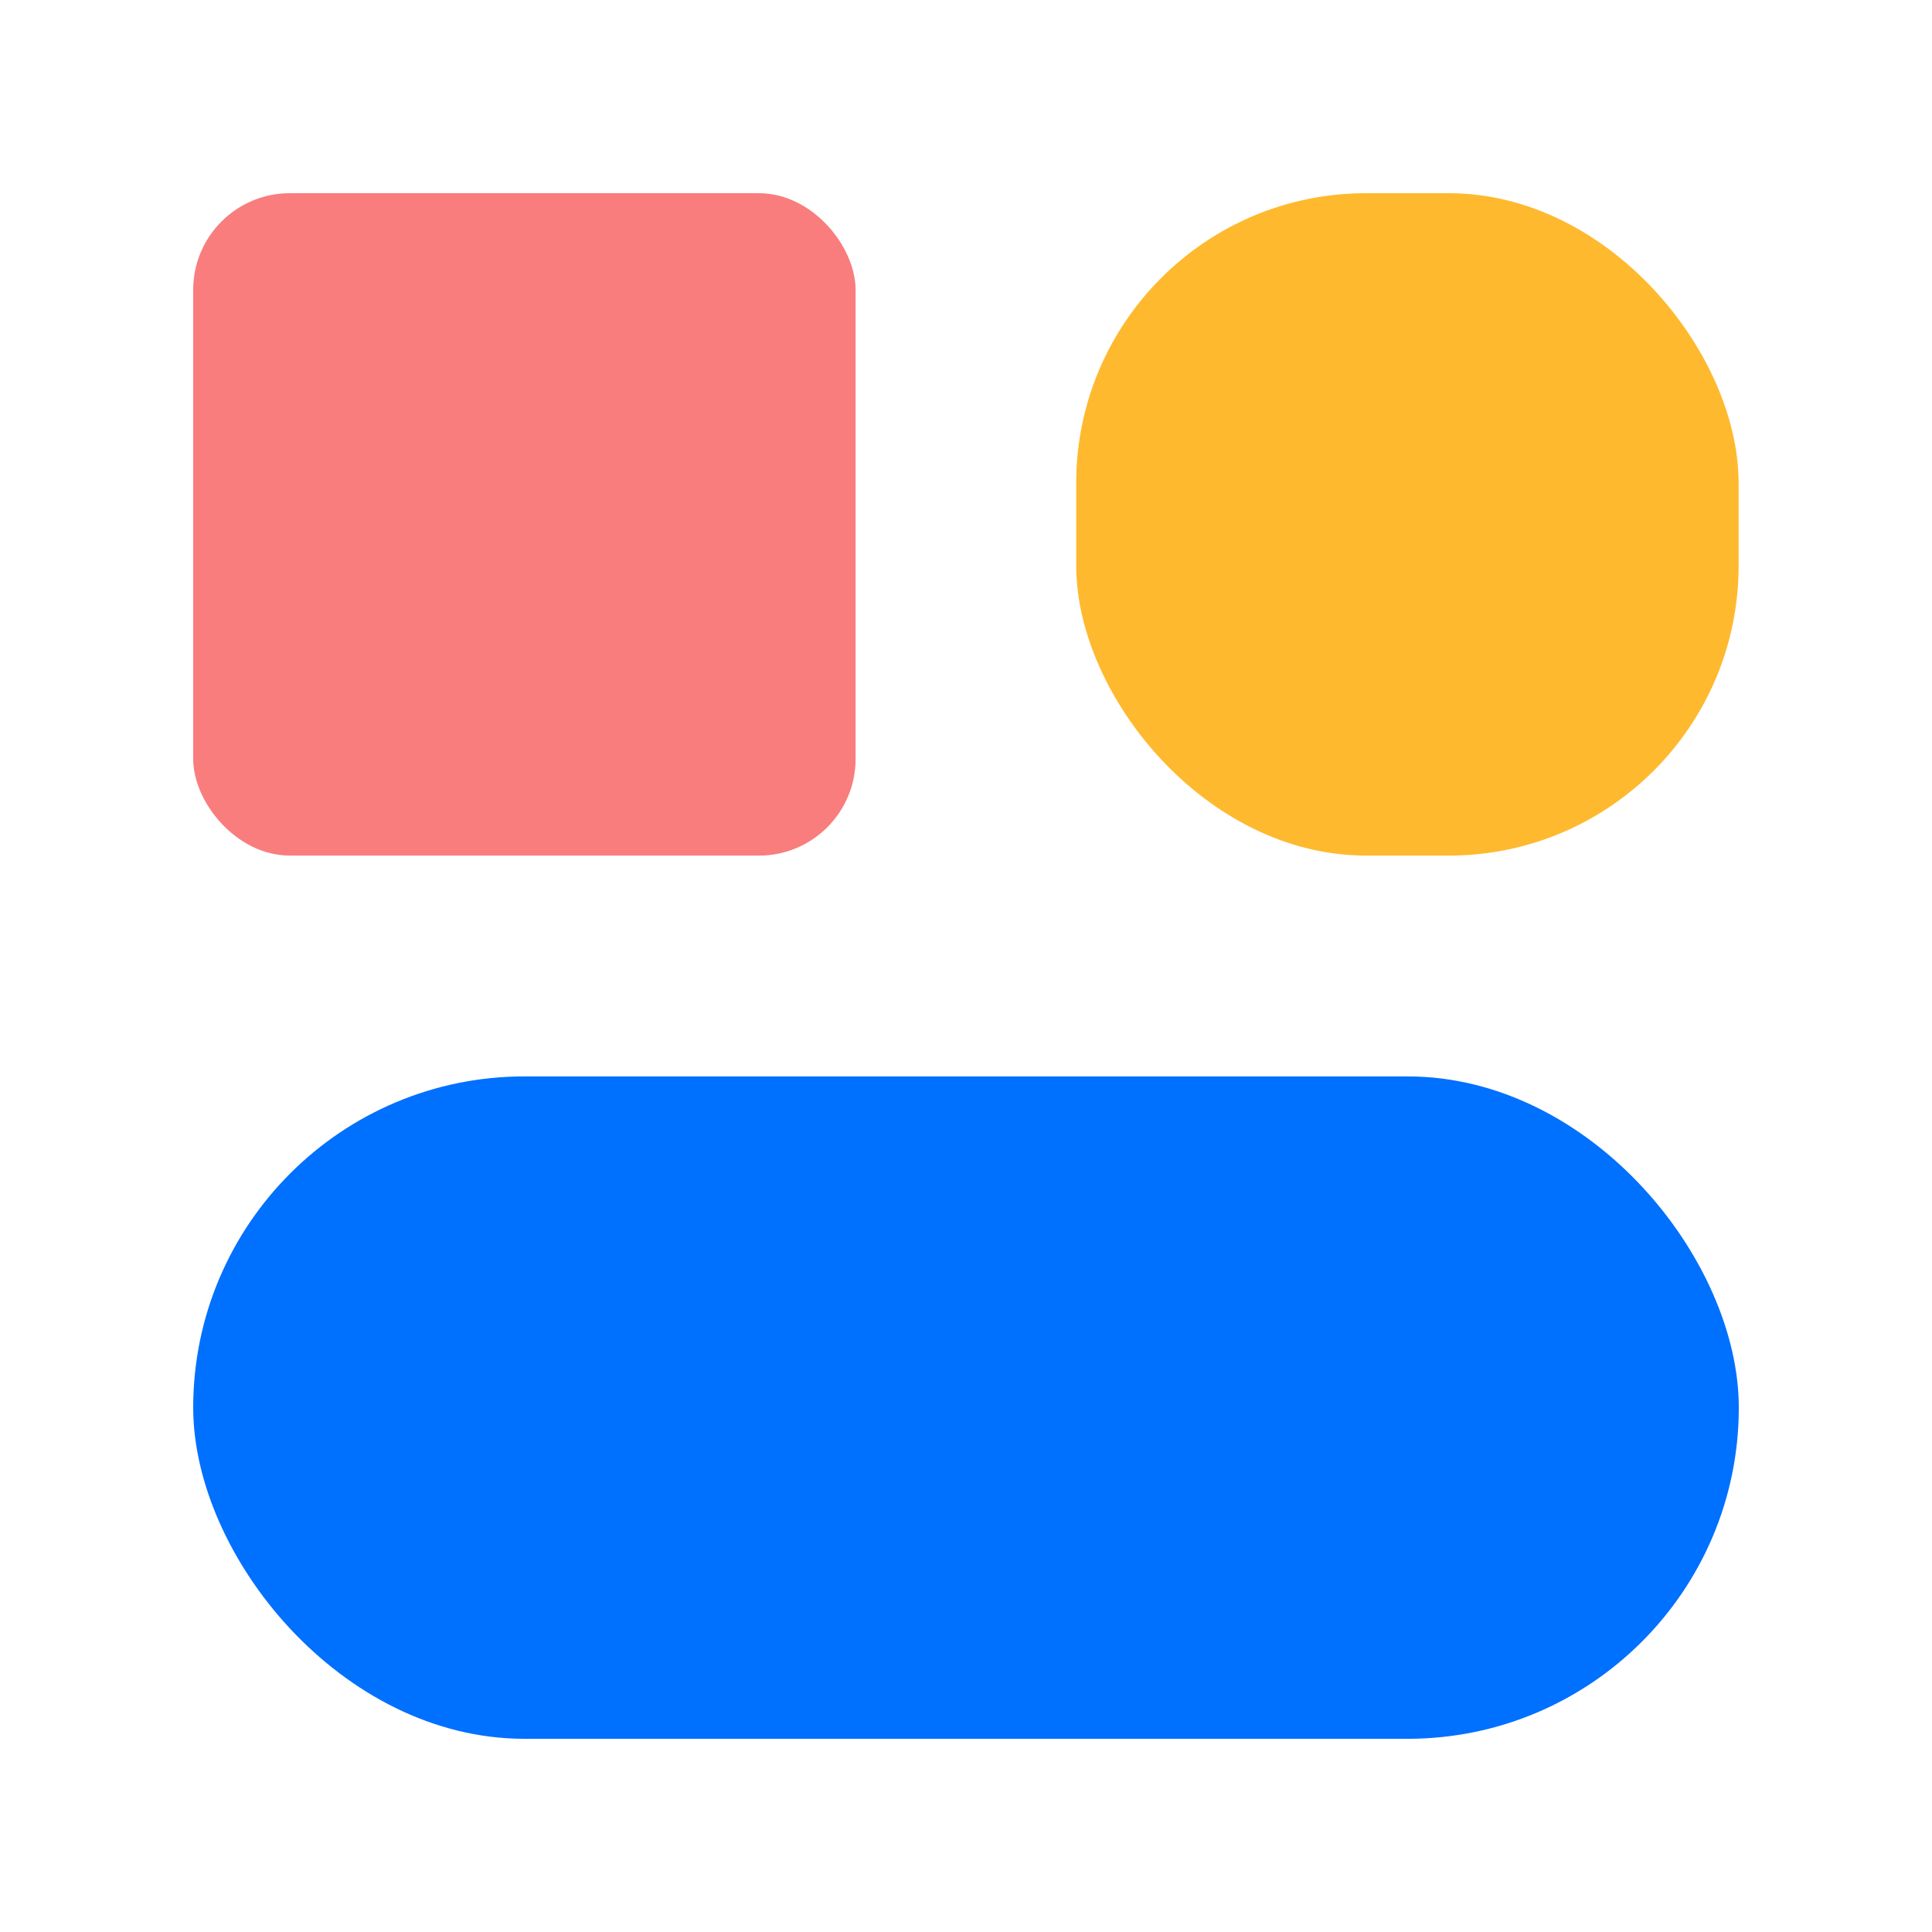
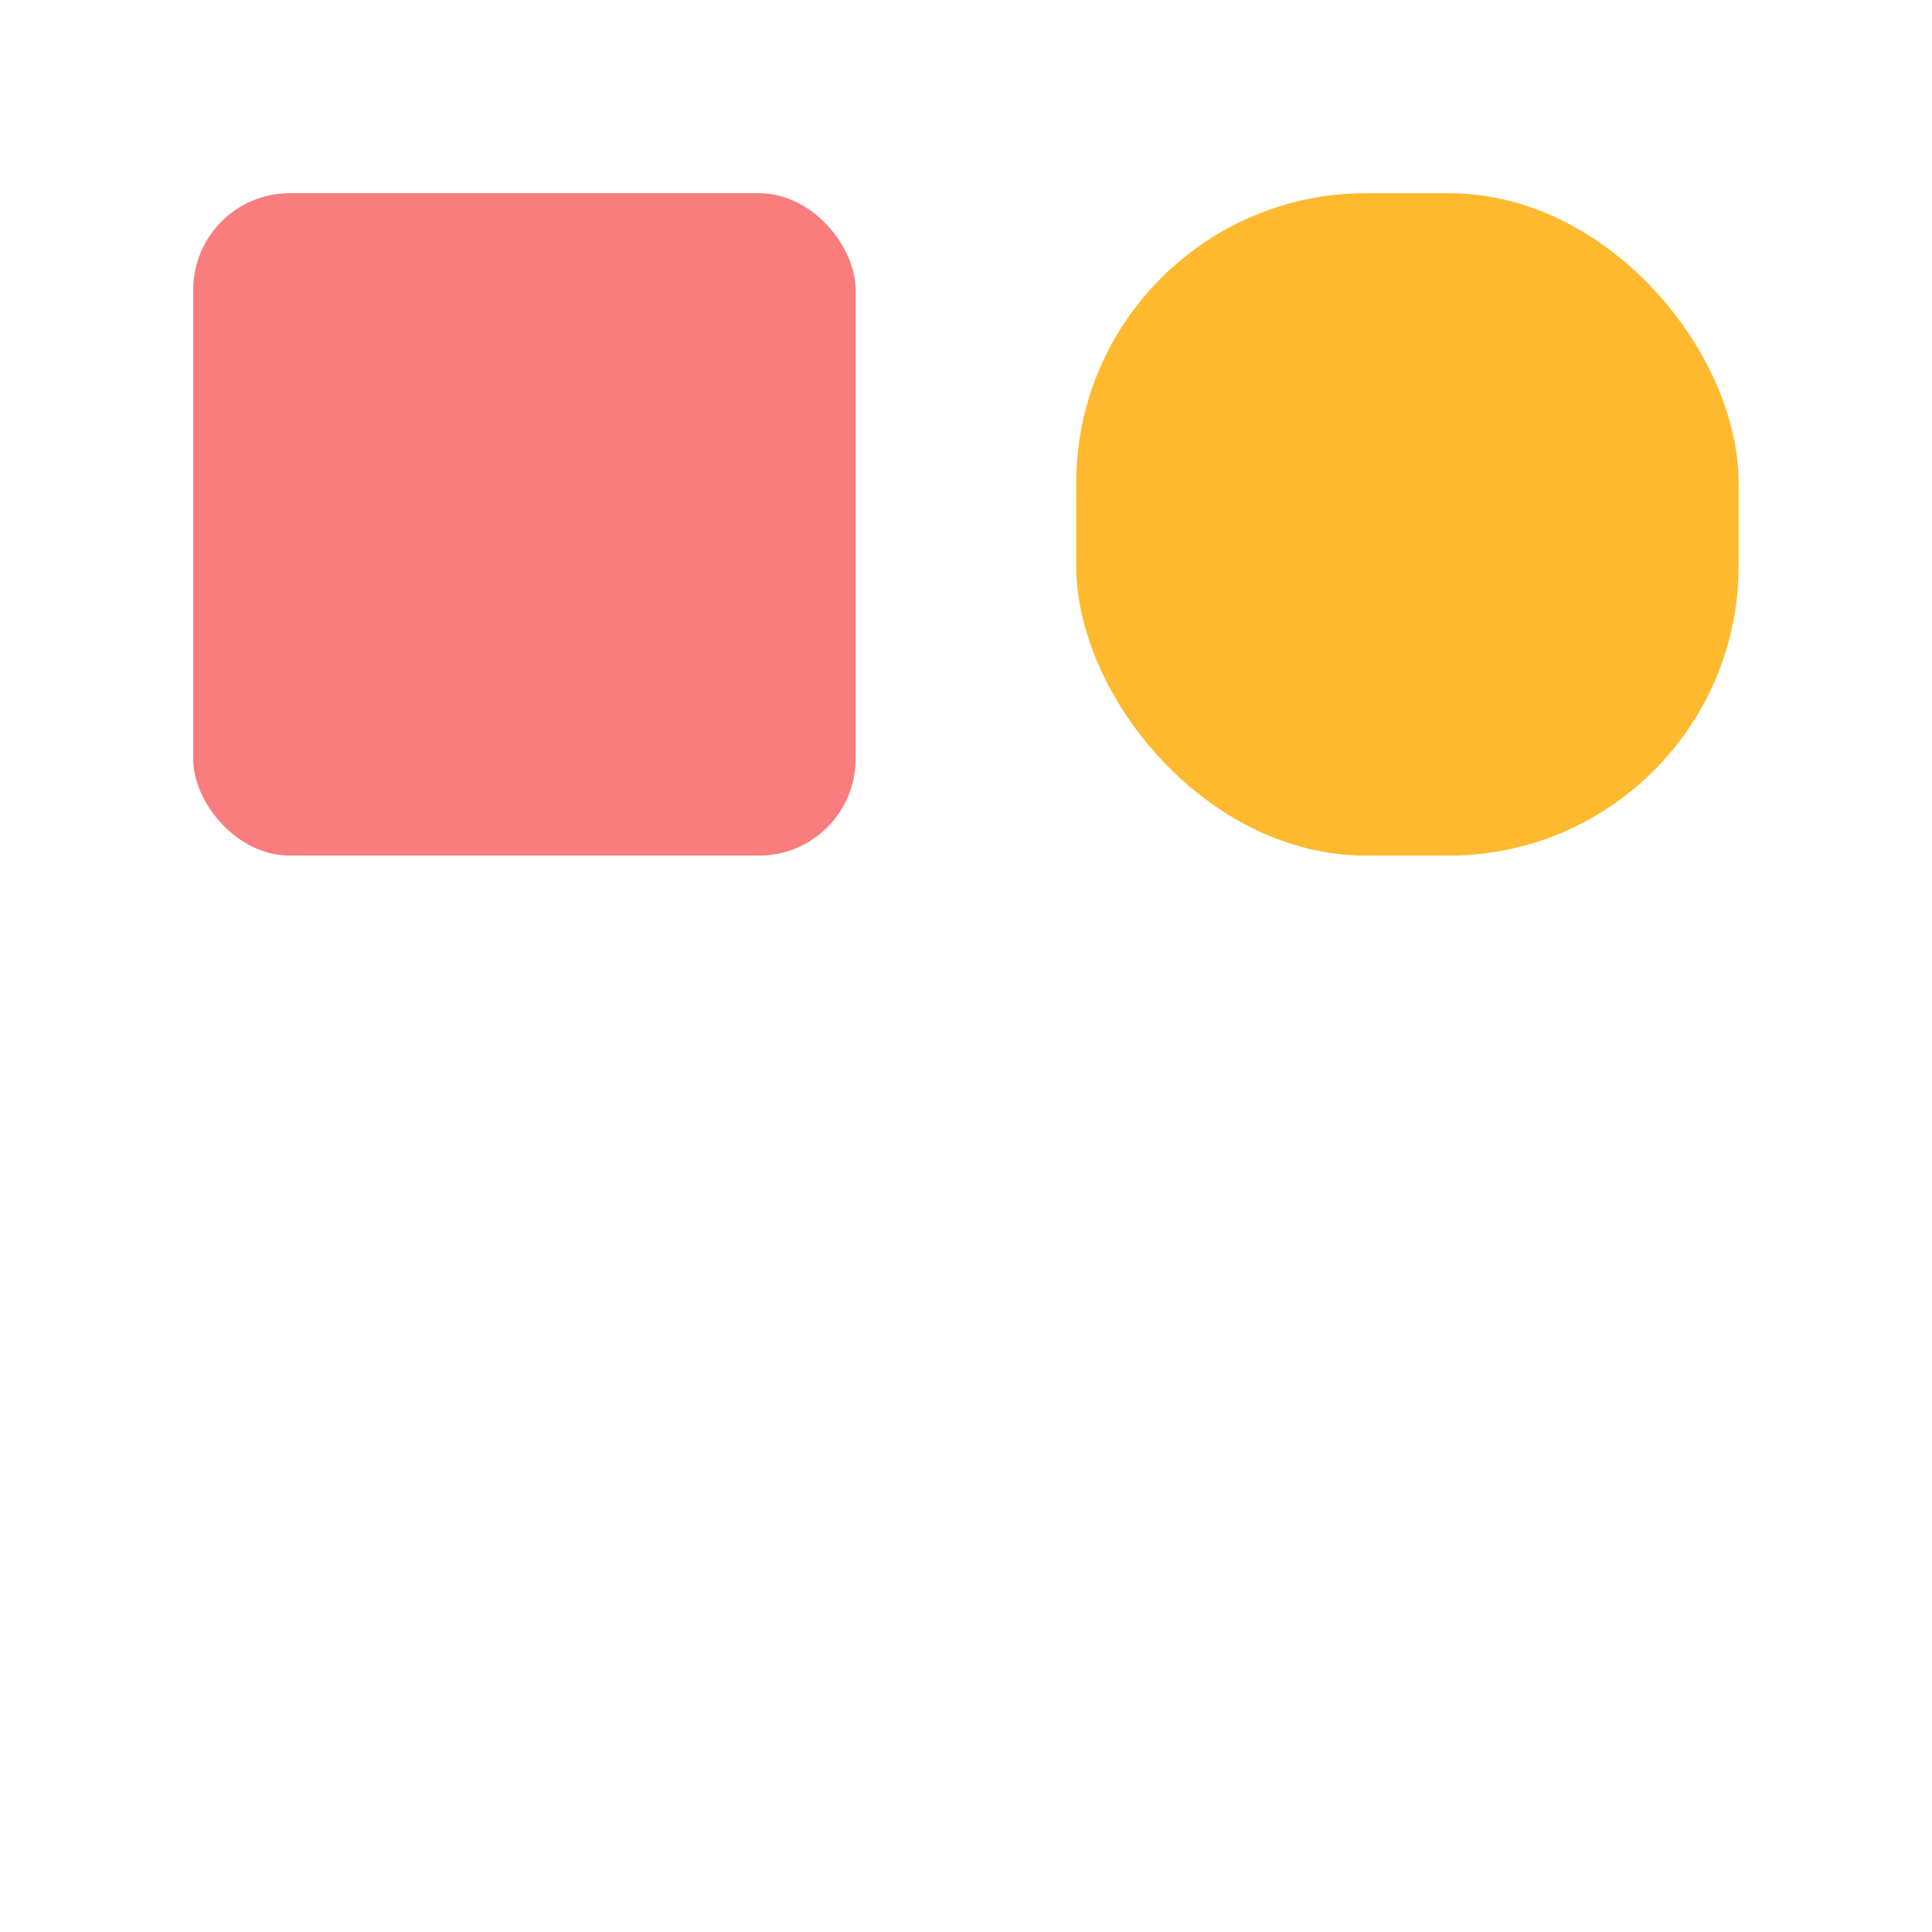
<svg xmlns="http://www.w3.org/2000/svg" width="20" height="20" viewBox="0 0 20 20" fill="none">
  <rect x="2" y="2" width="6.857" height="6.857" rx="1" fill="#F97D7D" />
  <rect x="11.141" y="2" width="6.857" height="6.857" rx="3" fill="#FFB92E" />
-   <rect x="2" y="11.143" width="16" height="6.857" rx="3.429" fill="#0070FF" />
</svg>